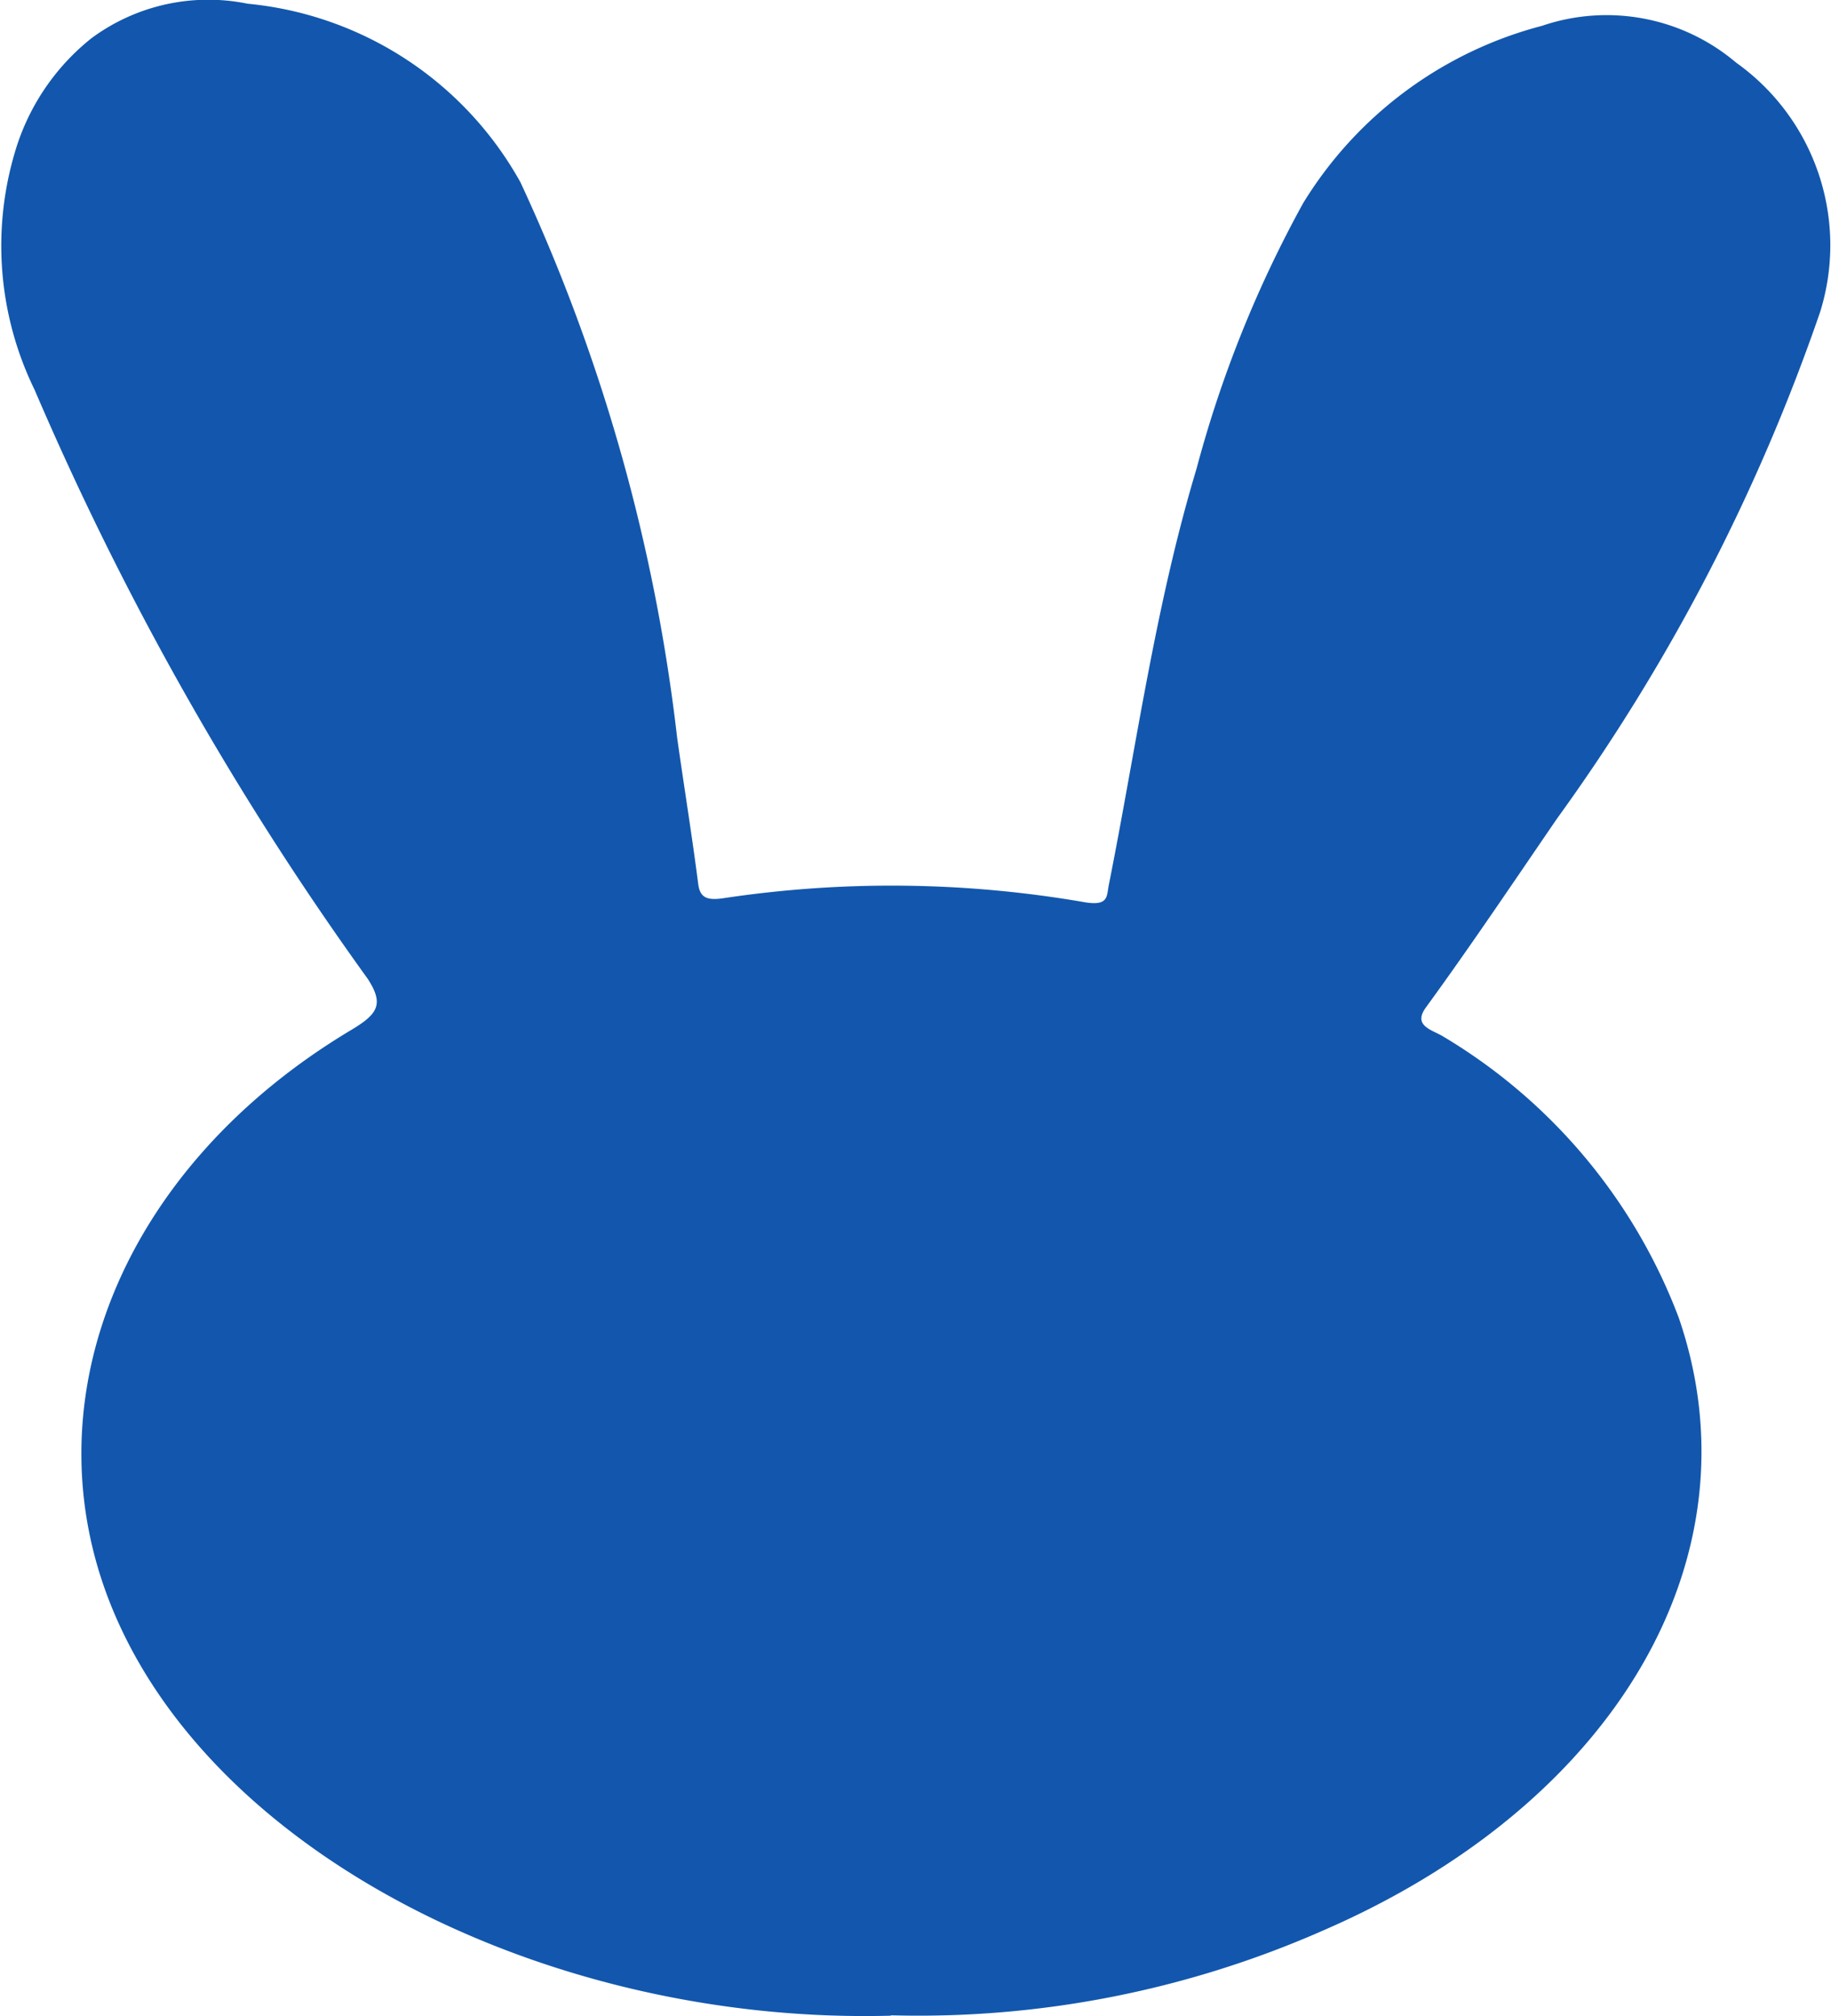
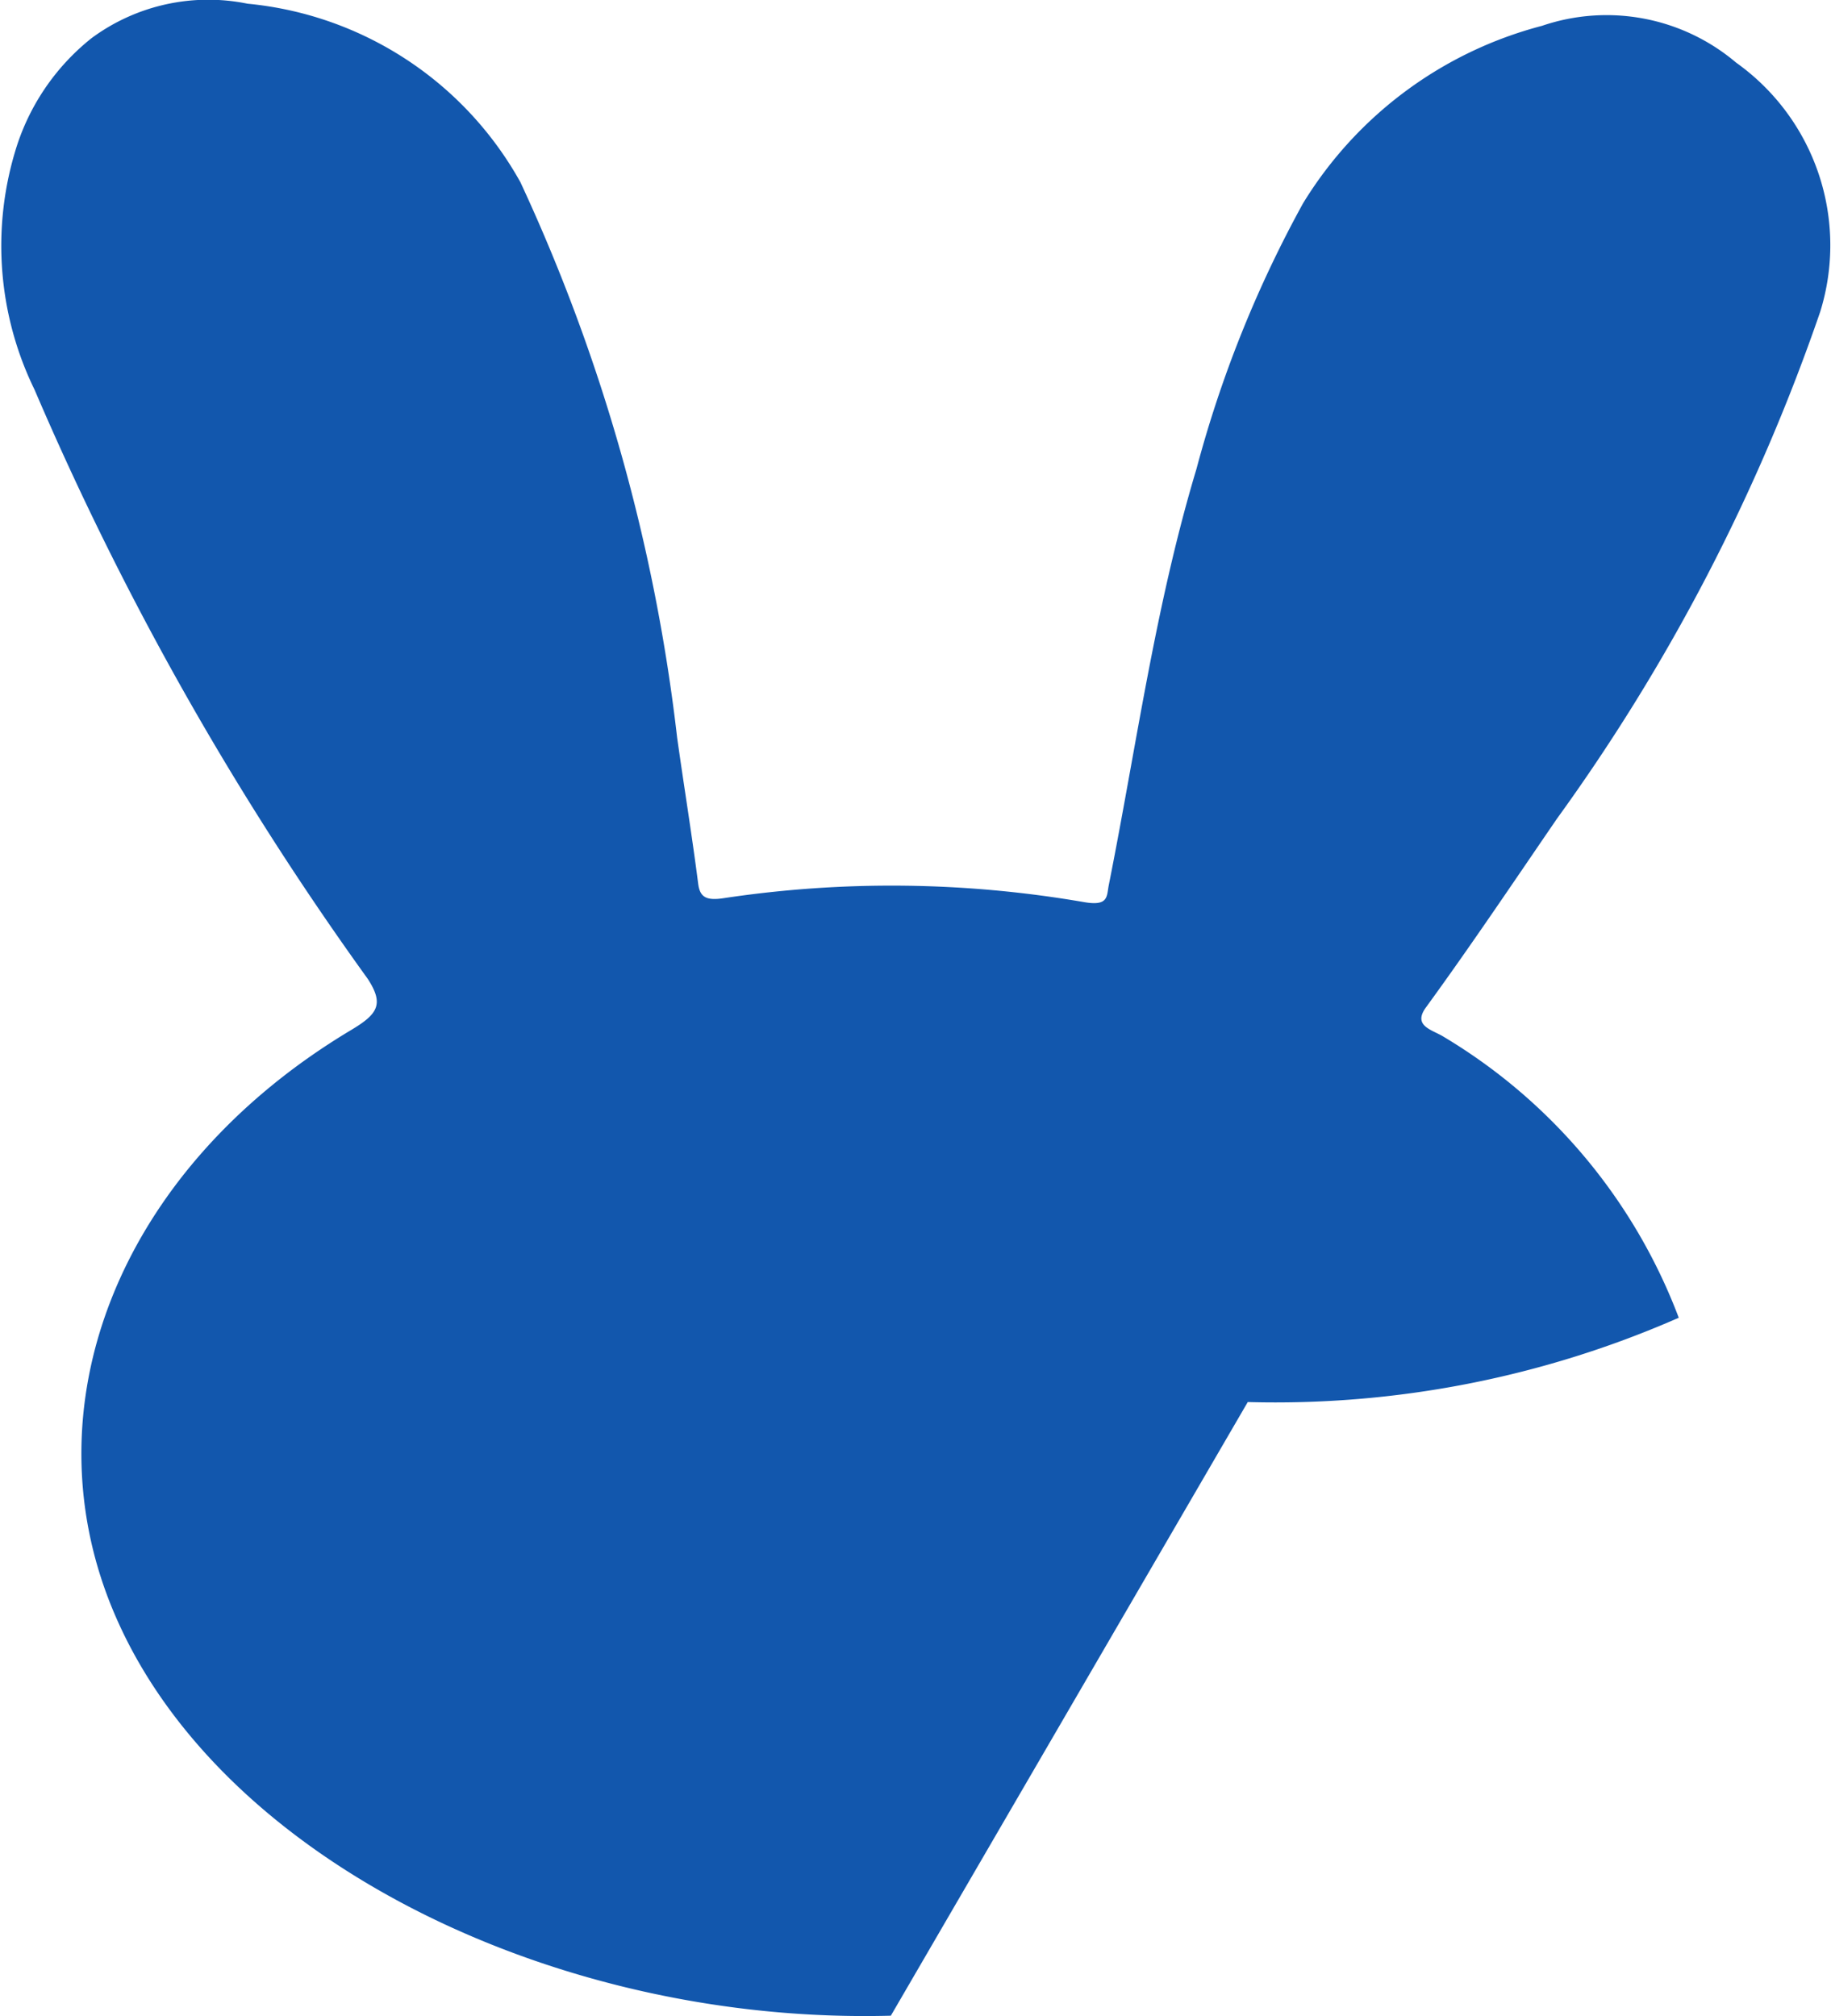
<svg xmlns="http://www.w3.org/2000/svg" width="18.786" height="20.688" viewBox="0 0 18.786 20.688">
-   <path id="パス_6753" data-name="パス 6753" d="M9.14,20.684C5.712,20.776,2.285,19.1,1.192,16.6.25,14.454,1.213,12,3.6,10.571c.277-.165.343-.266.172-.528A31.569,31.569,0,0,1,.355,4a3.367,3.367,0,0,1-.2-2.445A2.333,2.333,0,0,1,.94.391,2.015,2.015,0,0,1,2.54.038a3.592,3.592,0,0,1,2.8,1.833A18.539,18.539,0,0,1,6.947,7.566c.07.5.152,1,.216,1.5.017.134.074.179.259.151a11.6,11.6,0,0,1,3.7.04c.254.044.231-.058.254-.174.284-1.426.476-2.862.9-4.272a12.084,12.084,0,0,1,1.094-2.726A4.085,4.085,0,0,1,15.821.265a2.055,2.055,0,0,1,1.992.378A2.3,2.3,0,0,1,18.675,3.2a19.889,19.889,0,0,1-2.7,5.2c-.444.648-.881,1.3-1.346,1.939-.139.192.071.229.183.3a5.707,5.707,0,0,1,2.412,2.883c.841,2.448-.642,4.989-3.661,6.293a10.293,10.293,0,0,1-4.422.865" transform="translate(0 0)" fill="#1257ad" />
+   <path id="パス_6753" data-name="パス 6753" d="M9.14,20.684C5.712,20.776,2.285,19.1,1.192,16.6.25,14.454,1.213,12,3.6,10.571c.277-.165.343-.266.172-.528A31.569,31.569,0,0,1,.355,4a3.367,3.367,0,0,1-.2-2.445A2.333,2.333,0,0,1,.94.391,2.015,2.015,0,0,1,2.54.038a3.592,3.592,0,0,1,2.8,1.833A18.539,18.539,0,0,1,6.947,7.566c.07.5.152,1,.216,1.5.017.134.074.179.259.151a11.6,11.6,0,0,1,3.7.04c.254.044.231-.058.254-.174.284-1.426.476-2.862.9-4.272a12.084,12.084,0,0,1,1.094-2.726A4.085,4.085,0,0,1,15.821.265a2.055,2.055,0,0,1,1.992.378A2.3,2.3,0,0,1,18.675,3.2a19.889,19.889,0,0,1-2.7,5.2c-.444.648-.881,1.3-1.346,1.939-.139.192.071.229.183.3a5.707,5.707,0,0,1,2.412,2.883a10.293,10.293,0,0,1-4.422.865" transform="translate(0 0)" fill="#1257ad" />
</svg>